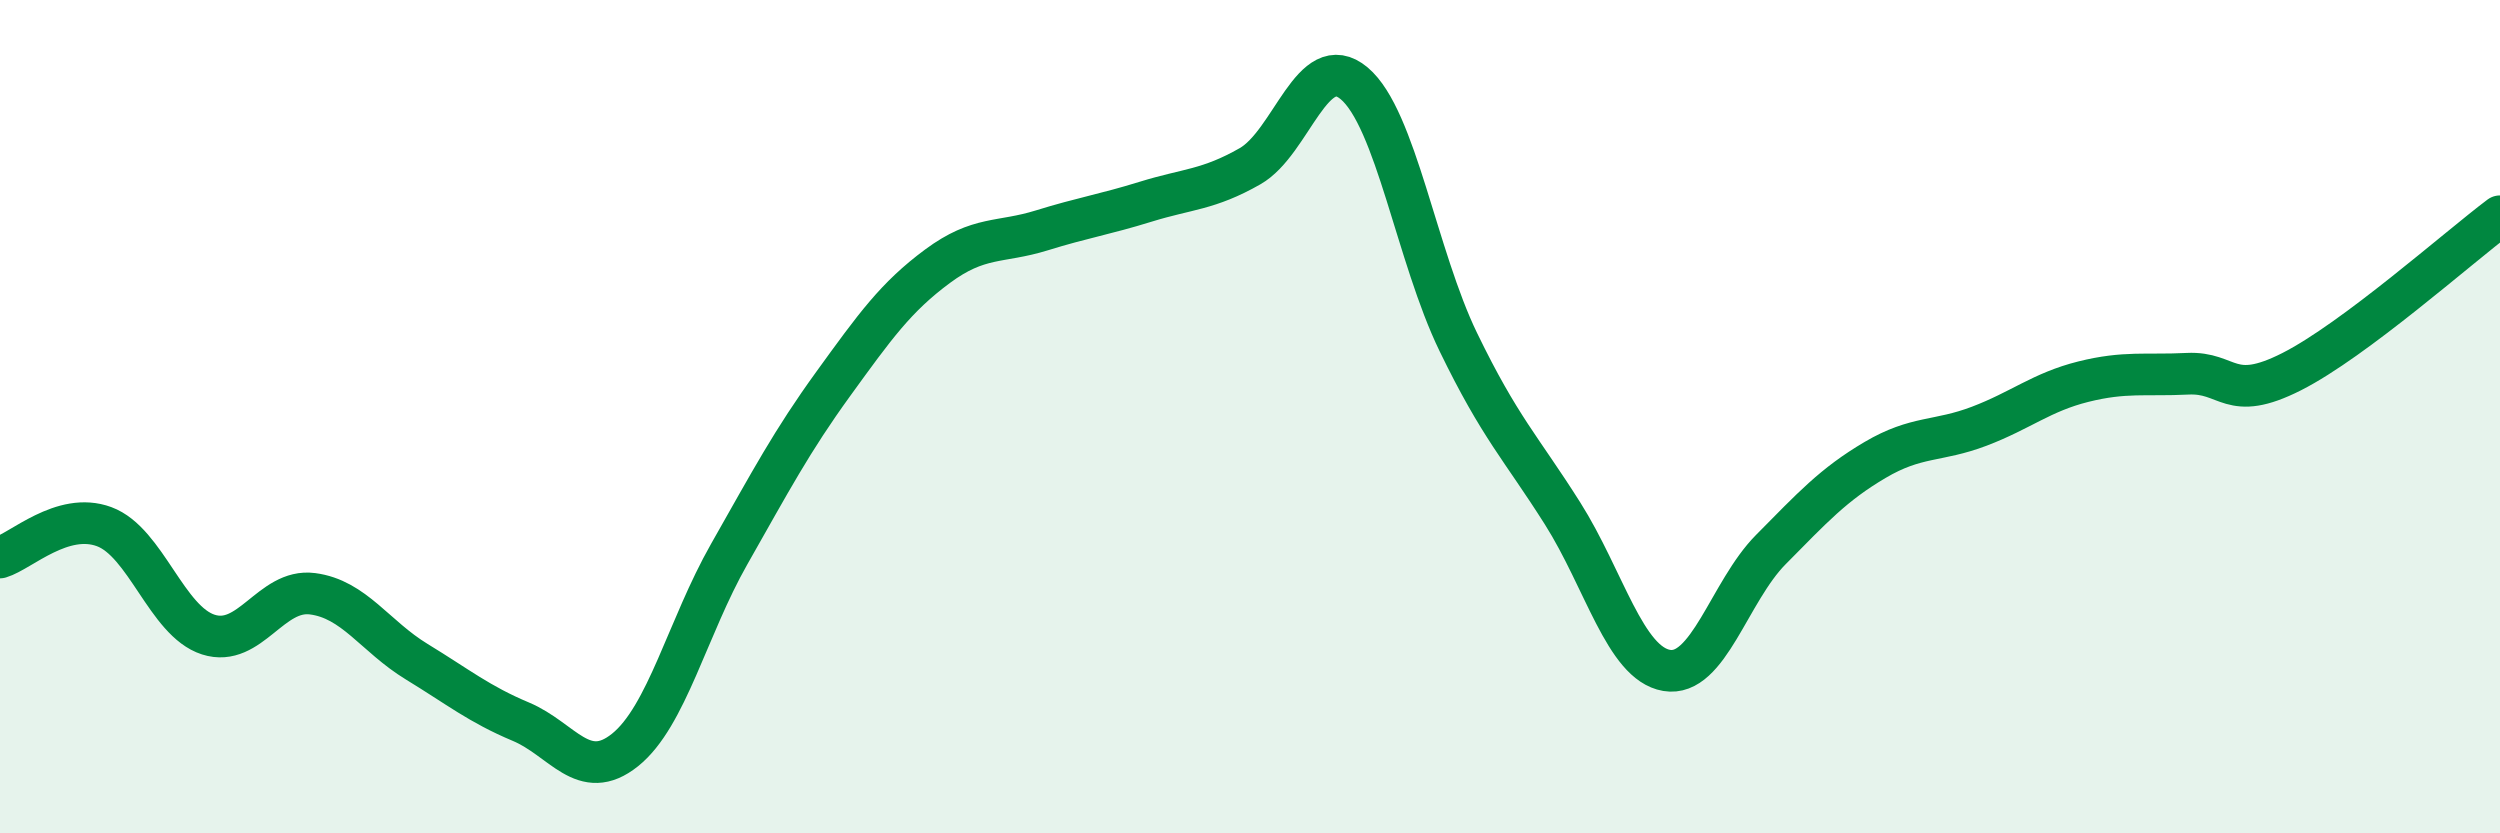
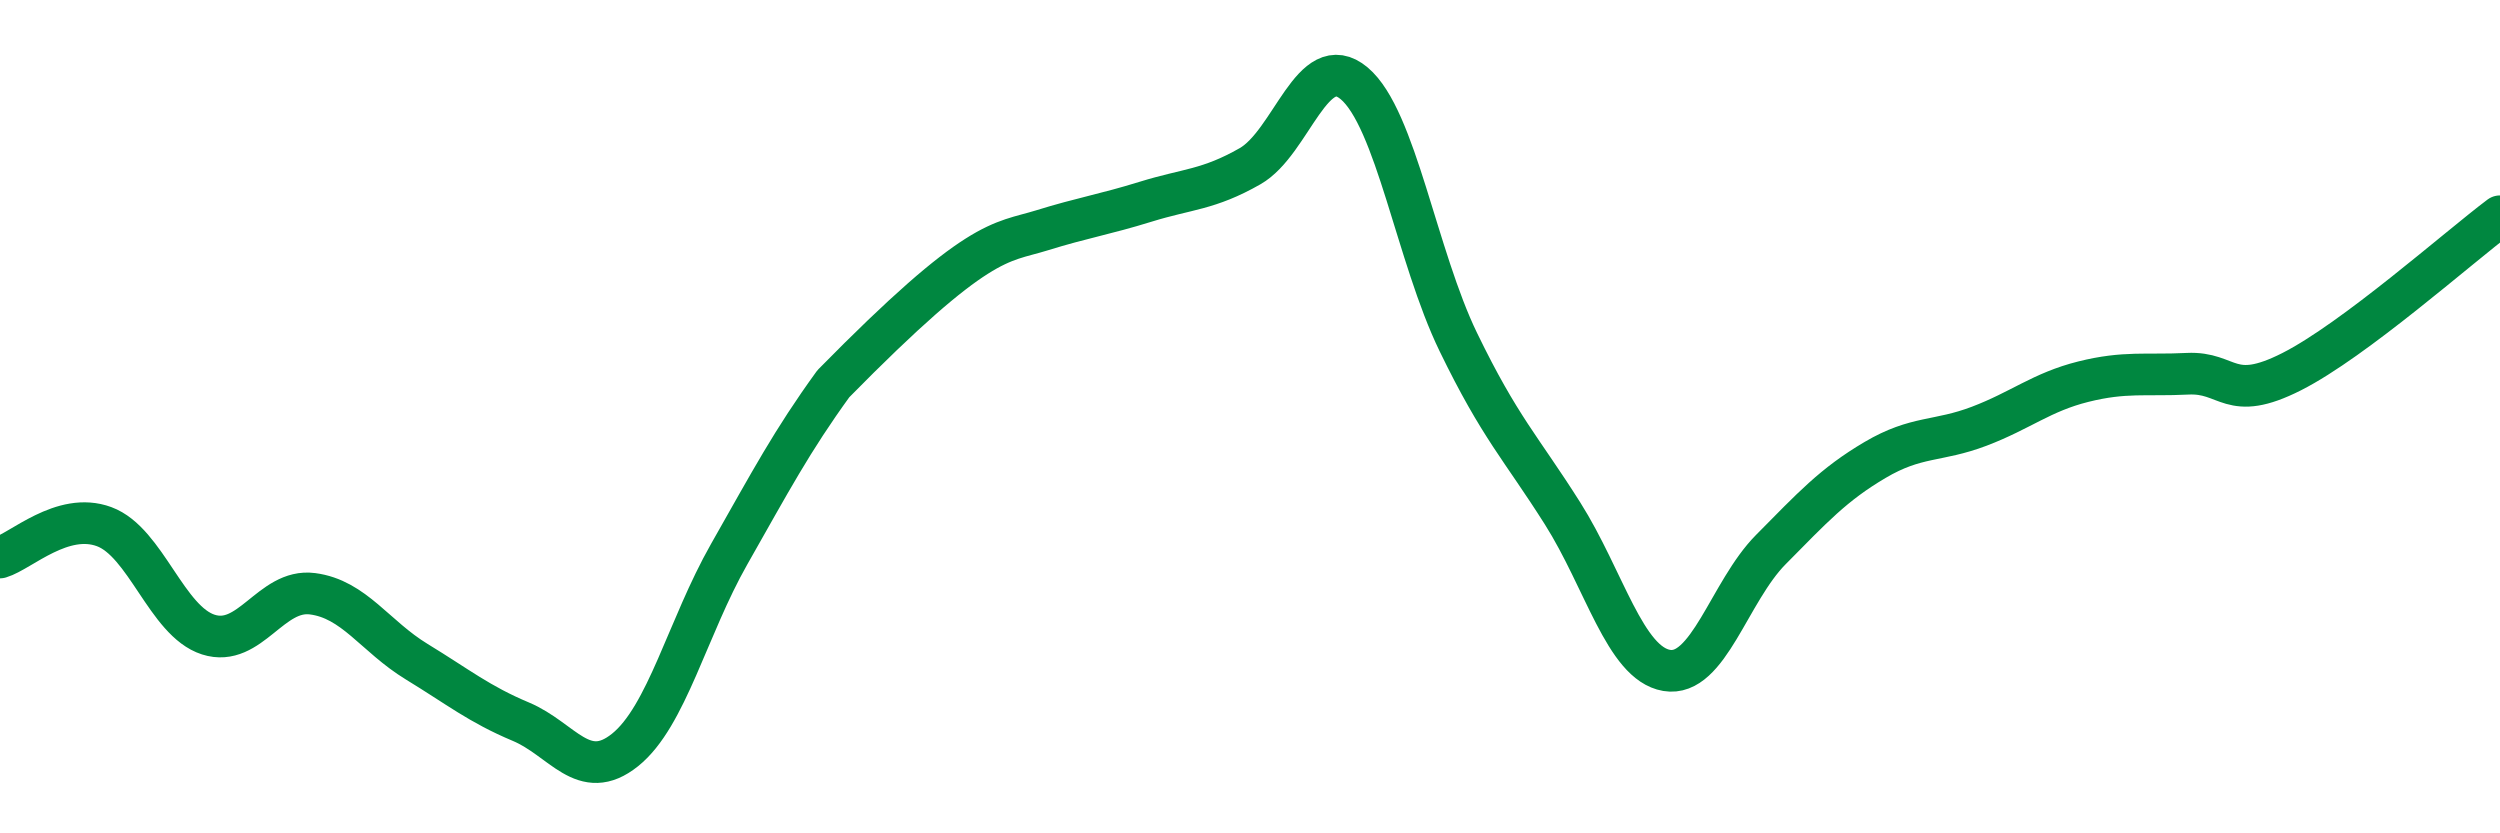
<svg xmlns="http://www.w3.org/2000/svg" width="60" height="20" viewBox="0 0 60 20">
-   <path d="M 0,13.38 C 0.5,13.23 1.5,12.27 2.5,12.64 C 3.5,13.01 4,14.91 5,15.23 C 6,15.55 6.5,14.12 7.5,14.25 C 8.5,14.38 9,15.27 10,15.88 C 11,16.49 11.5,16.9 12.5,17.32 C 13.5,17.74 14,18.8 15,18 C 16,17.2 16.5,15.06 17.5,13.3 C 18.5,11.54 19,10.59 20,9.21 C 21,7.83 21.5,7.13 22.5,6.39 C 23.5,5.65 24,5.84 25,5.53 C 26,5.22 26.5,5.15 27.5,4.84 C 28.5,4.53 29,4.56 30,3.99 C 31,3.42 31.5,1.16 32.5,2 C 33.5,2.84 34,6.15 35,8.21 C 36,10.27 36.5,10.74 37.5,12.32 C 38.5,13.9 39,15.92 40,16.09 C 41,16.26 41.5,14.2 42.5,13.19 C 43.5,12.18 44,11.63 45,11.04 C 46,10.45 46.5,10.61 47.5,10.23 C 48.5,9.85 49,9.41 50,9.16 C 51,8.91 51.5,9.02 52.5,8.97 C 53.5,8.92 53.5,9.68 55,8.92 C 56.5,8.16 59,5.94 60,5.19L60 20L0 20Z" fill="#008740" opacity="0.1" stroke-linecap="round" stroke-linejoin="round" />
-   <path d="M 0,13.38 C 0.5,13.23 1.5,12.27 2.5,12.64 C 3.5,13.01 4,14.91 5,15.23 C 6,15.55 6.5,14.12 7.5,14.25 C 8.5,14.38 9,15.27 10,15.88 C 11,16.49 11.5,16.9 12.5,17.32 C 13.5,17.74 14,18.8 15,18 C 16,17.2 16.5,15.06 17.5,13.3 C 18.5,11.54 19,10.59 20,9.21 C 21,7.83 21.5,7.13 22.5,6.39 C 23.5,5.65 24,5.84 25,5.53 C 26,5.22 26.5,5.15 27.5,4.84 C 28.5,4.53 29,4.56 30,3.99 C 31,3.42 31.5,1.16 32.5,2 C 33.5,2.84 34,6.15 35,8.21 C 36,10.27 36.5,10.74 37.5,12.32 C 38.5,13.9 39,15.92 40,16.09 C 41,16.26 41.5,14.2 42.5,13.19 C 43.5,12.18 44,11.63 45,11.04 C 46,10.45 46.5,10.61 47.5,10.23 C 48.5,9.85 49,9.41 50,9.16 C 51,8.91 51.5,9.02 52.5,8.97 C 53.5,8.92 53.5,9.68 55,8.92 C 56.5,8.16 59,5.94 60,5.19" stroke="#008740" stroke-width="1" fill="none" stroke-linecap="round" stroke-linejoin="round" />
+   <path d="M 0,13.38 C 0.5,13.23 1.5,12.27 2.5,12.64 C 3.5,13.01 4,14.91 5,15.23 C 6,15.55 6.5,14.12 7.5,14.25 C 8.5,14.38 9,15.27 10,15.88 C 11,16.49 11.5,16.9 12.5,17.32 C 13.5,17.74 14,18.8 15,18 C 16,17.2 16.5,15.06 17.5,13.3 C 18.5,11.54 19,10.59 20,9.21 C 23.5,5.65 24,5.84 25,5.53 C 26,5.22 26.5,5.15 27.5,4.84 C 28.5,4.53 29,4.56 30,3.99 C 31,3.42 31.5,1.16 32.5,2 C 33.5,2.84 34,6.15 35,8.21 C 36,10.27 36.5,10.74 37.5,12.32 C 38.5,13.9 39,15.92 40,16.09 C 41,16.26 41.5,14.2 42.5,13.19 C 43.5,12.18 44,11.63 45,11.04 C 46,10.45 46.5,10.61 47.5,10.23 C 48.5,9.85 49,9.41 50,9.16 C 51,8.91 51.5,9.02 52.5,8.97 C 53.5,8.92 53.5,9.68 55,8.92 C 56.5,8.16 59,5.94 60,5.19" stroke="#008740" stroke-width="1" fill="none" stroke-linecap="round" stroke-linejoin="round" />
</svg>